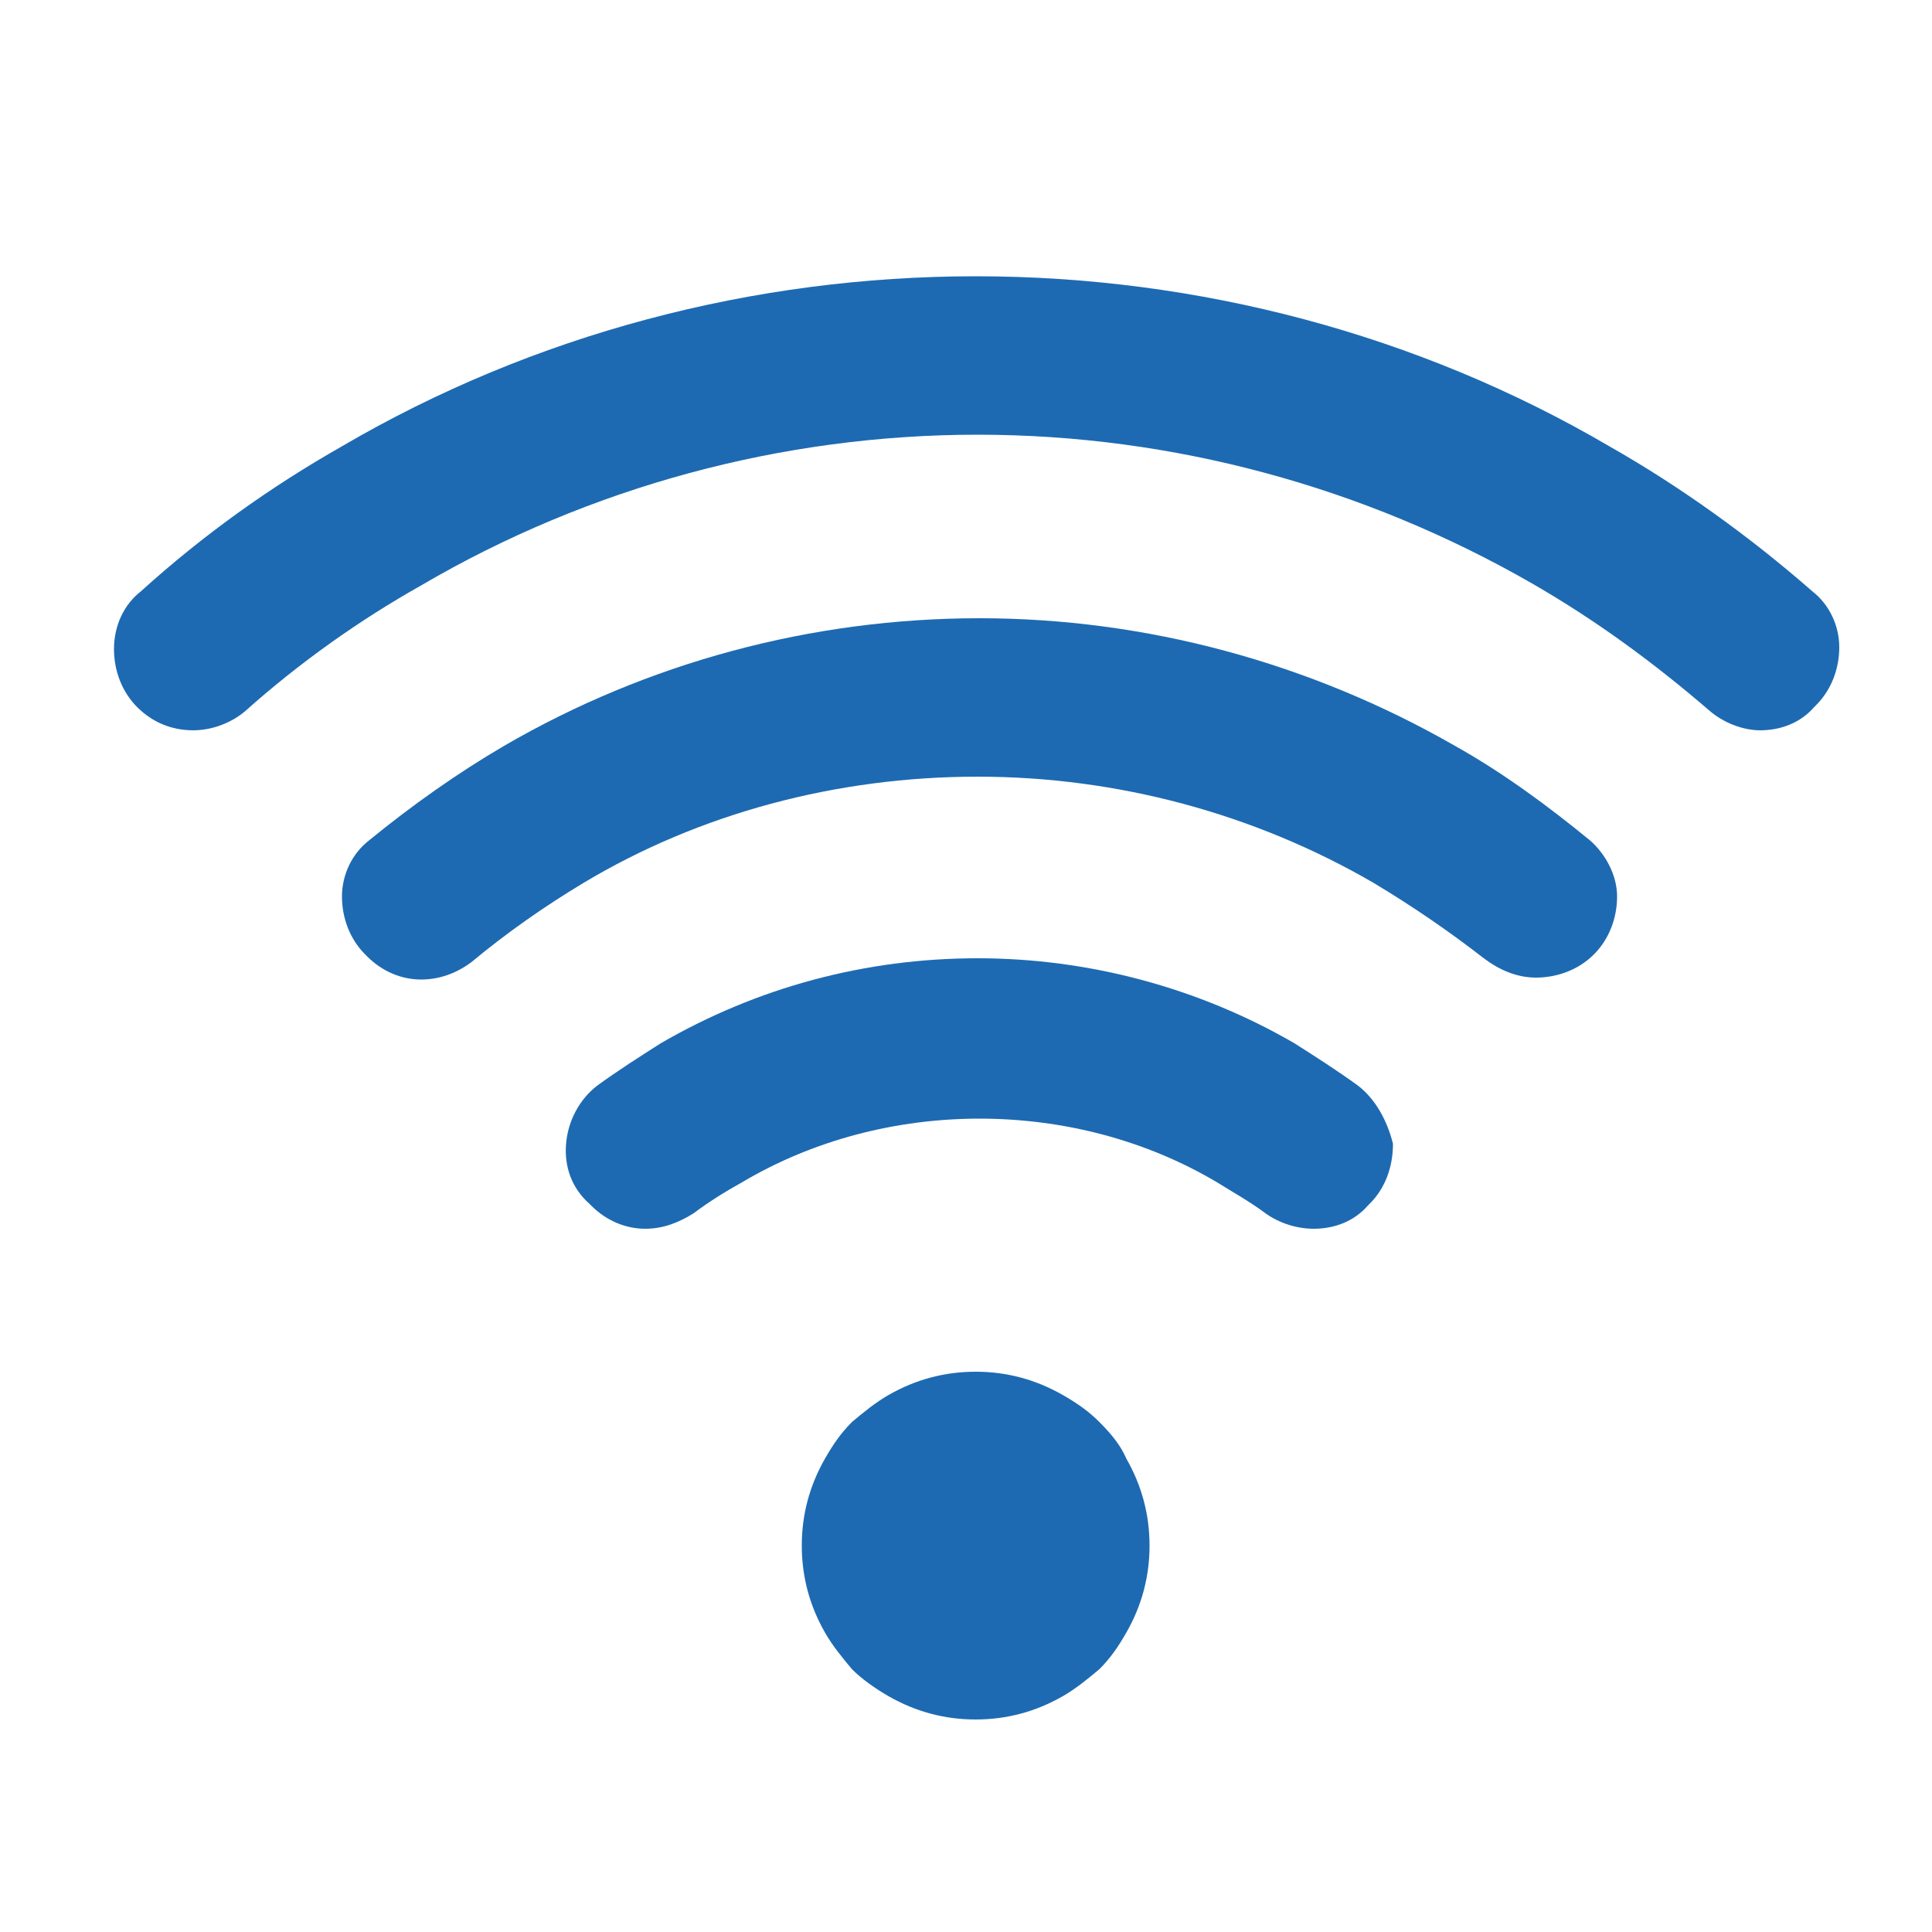
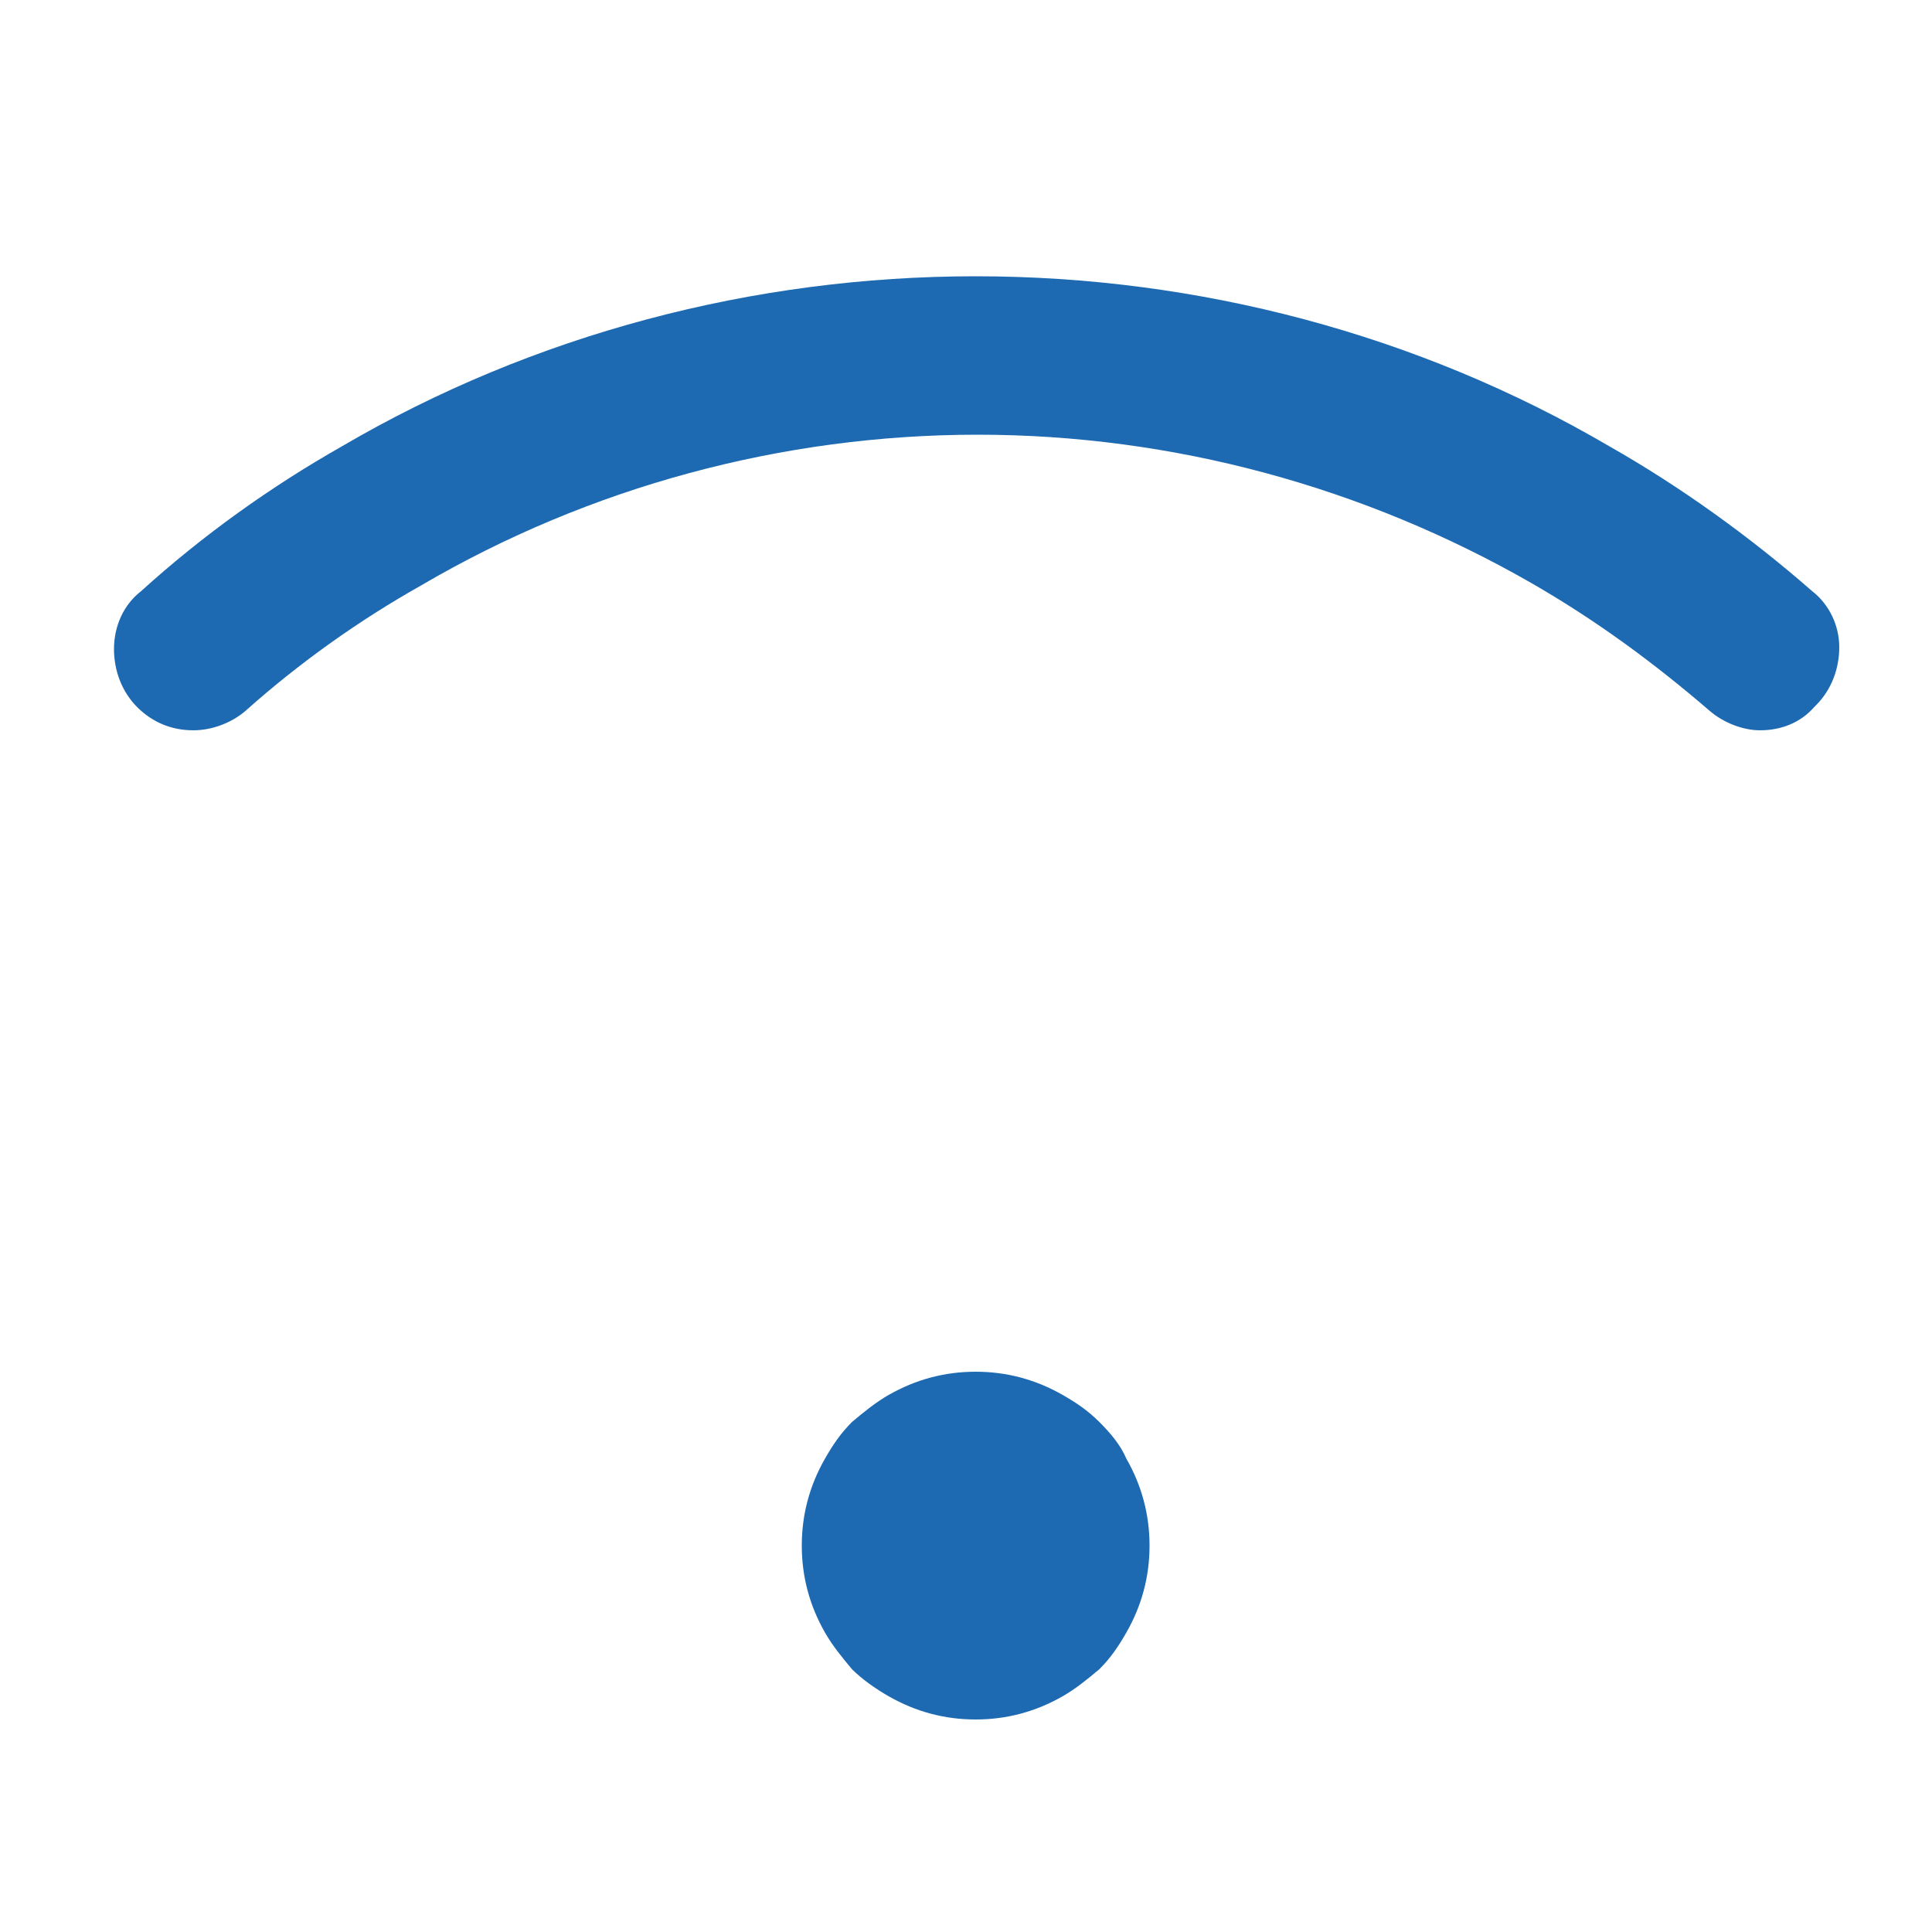
<svg xmlns="http://www.w3.org/2000/svg" version="1.1" id="レイヤー_1" x="0px" y="0px" viewBox="0 0 100 100" style="enable-background:new 0 0 100 100;" xml:space="preserve">
  <style type="text/css">
	.st0{fill:#1D6AB2;}
</style>
  <path class="st0" d="M56.9,73.6c-0.6-0.6-1.2-1-1.9-1.4c-1.4-0.8-2.9-1.2-4.5-1.2c-1.6,0-3.1,0.4-4.5,1.2c-0.7,0.4-1.3,0.9-1.9,1.4  c-0.6,0.6-1,1.2-1.4,1.9c-0.8,1.4-1.2,2.9-1.2,4.5c0,1.6,0.4,3.1,1.2,4.5c0.4,0.7,0.9,1.3,1.4,1.9c0.5,0.5,1.2,1,1.9,1.4  c1.4,0.8,2.9,1.2,4.5,1.2c1.6,0,3.1-0.4,4.5-1.2c0.7-0.4,1.3-0.9,1.9-1.4c0.6-0.6,1-1.2,1.4-1.9c0.8-1.4,1.2-2.9,1.2-4.5  c0-1.6-0.4-3.1-1.2-4.5C58,74.8,57.5,74.2,56.9,73.6z" />
  <path class="st0" d="M50.6,22.5c10.1,0,20,2.7,28.7,7.7c3.3,1.9,6.3,4.1,9.2,6.6c0.7,0.6,1.7,1,2.6,1c1.1,0,2.1-0.4,2.8-1.2l0.1-0.1  c0.8-0.8,1.2-1.9,1.2-3c0-1.1-0.5-2.2-1.4-2.9c-3.2-2.8-6.8-5.4-10.5-7.5c-9.9-5.8-21.3-8.8-32.8-8.8c-11.5,0-22.9,3-32.8,8.8  c-3.7,2.1-7.2,4.6-10.4,7.5c-0.9,0.7-1.4,1.8-1.4,3c0,1.1,0.4,2.2,1.2,3c0.8,0.8,1.8,1.2,2.9,1.2c1,0,2-0.4,2.7-1  c2.8-2.5,5.9-4.7,9.1-6.5C30.5,25.2,40.5,22.5,50.6,22.5z" />
-   <path class="st0" d="M50.6,40.2c7.2,0,14.3,1.9,20.5,5.5c2,1.2,3.9,2.5,5.7,3.9c0.8,0.6,1.7,1,2.7,1c1.1,0,2.2-0.4,3-1.2  c0.8-0.8,1.2-1.9,1.2-3c0-1.1-0.6-2.2-1.4-2.9c-2.2-1.8-4.5-3.5-7-4.9c-7.5-4.3-16-6.6-24.6-6.6c-8.7,0-17.2,2.3-24.6,6.6  c-2.4,1.4-4.8,3.1-7,4.9c-0.9,0.7-1.4,1.8-1.4,2.9c0,1.1,0.4,2.2,1.2,3l0.1,0.1c0.8,0.8,1.8,1.2,2.8,1.2c0.9,0,1.8-0.3,2.6-0.9  c1.8-1.5,3.8-2.9,5.8-4.1C36.2,42.1,43.3,40.2,50.6,40.2z" />
-   <path class="st0" d="M70.3,56.2c-1.1-0.8-2.2-1.5-3.3-2.2c-5-2.9-10.7-4.4-16.4-4.4c-5.8,0-11.4,1.5-16.4,4.4  c-1.1,0.7-2.2,1.4-3.3,2.2c-0.9,0.7-1.5,1.8-1.6,3c-0.1,1.2,0.3,2.3,1.2,3.1l0.1,0.1c0.8,0.8,1.8,1.2,2.8,1.2c0.9,0,1.7-0.3,2.5-0.8  c0.8-0.6,1.6-1.1,2.5-1.6c3.7-2.2,8-3.3,12.3-3.3c4.3,0,8.6,1.1,12.3,3.3c0.8,0.5,1.7,1,2.5,1.6c0.7,0.5,1.6,0.8,2.5,0.8  c1.1,0,2.1-0.4,2.8-1.2l0.1-0.1c0.8-0.8,1.2-1.9,1.2-3.1C71.8,58,71.2,56.9,70.3,56.2z" />
</svg>